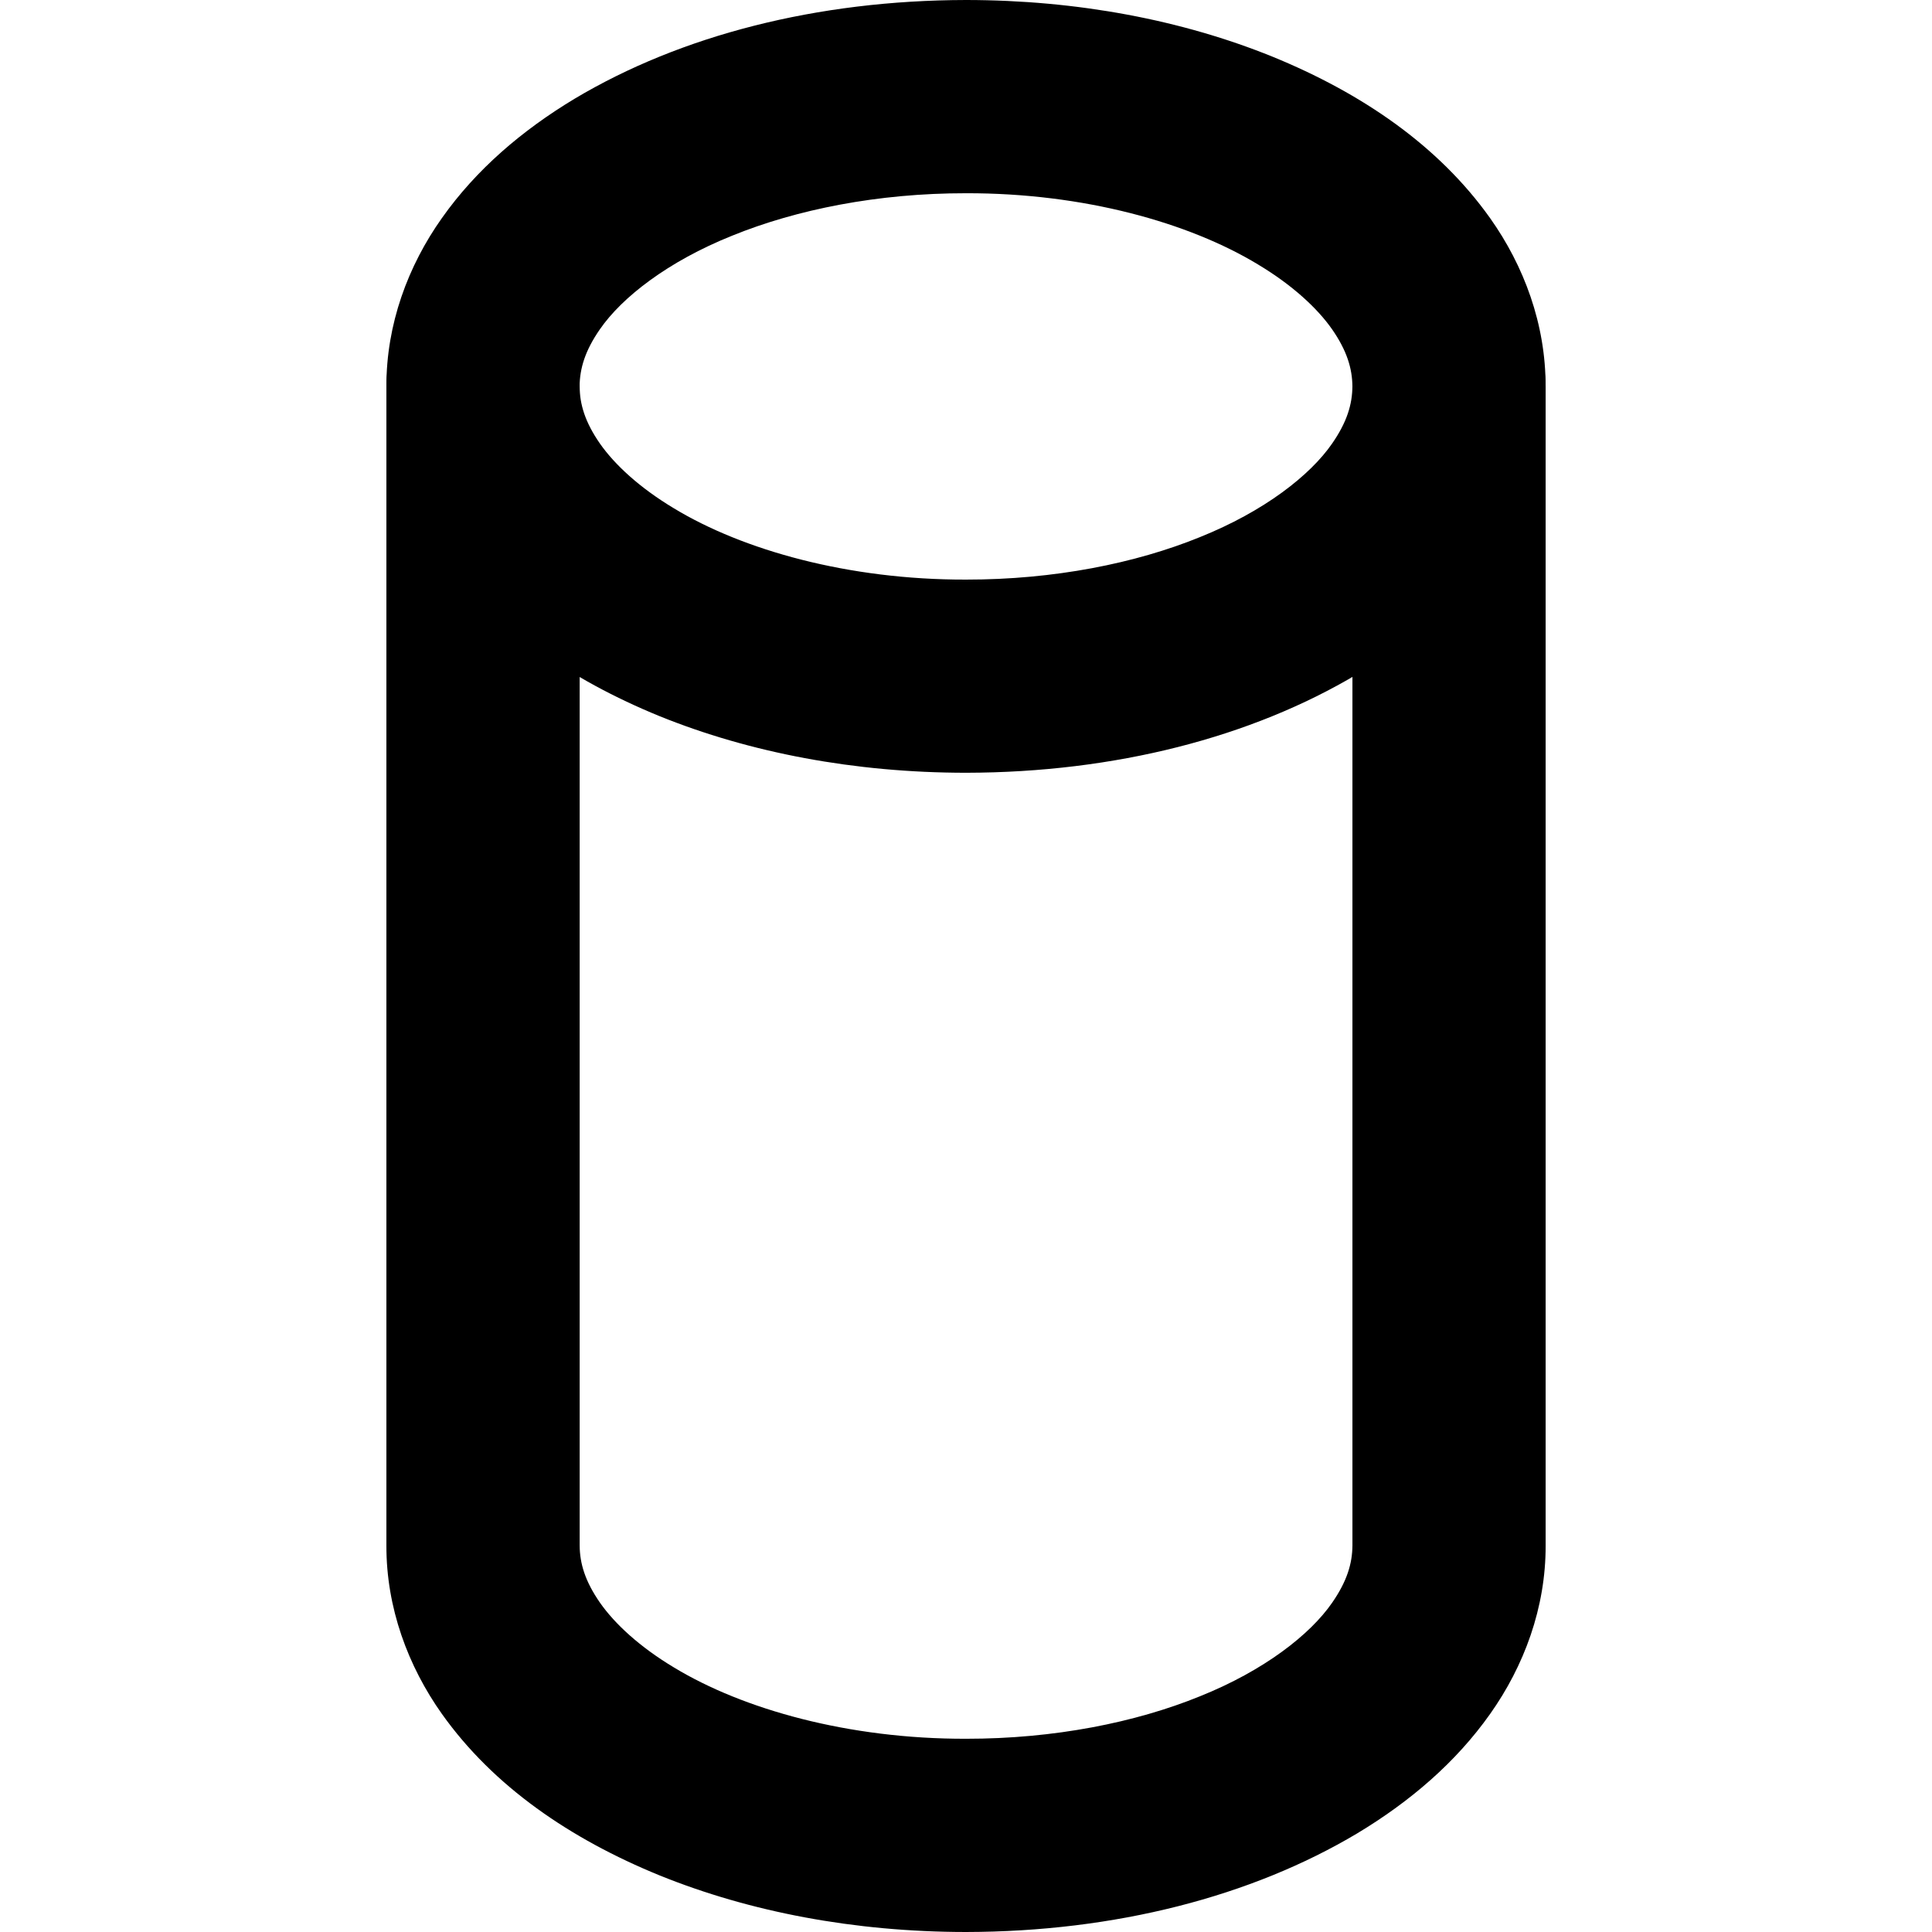
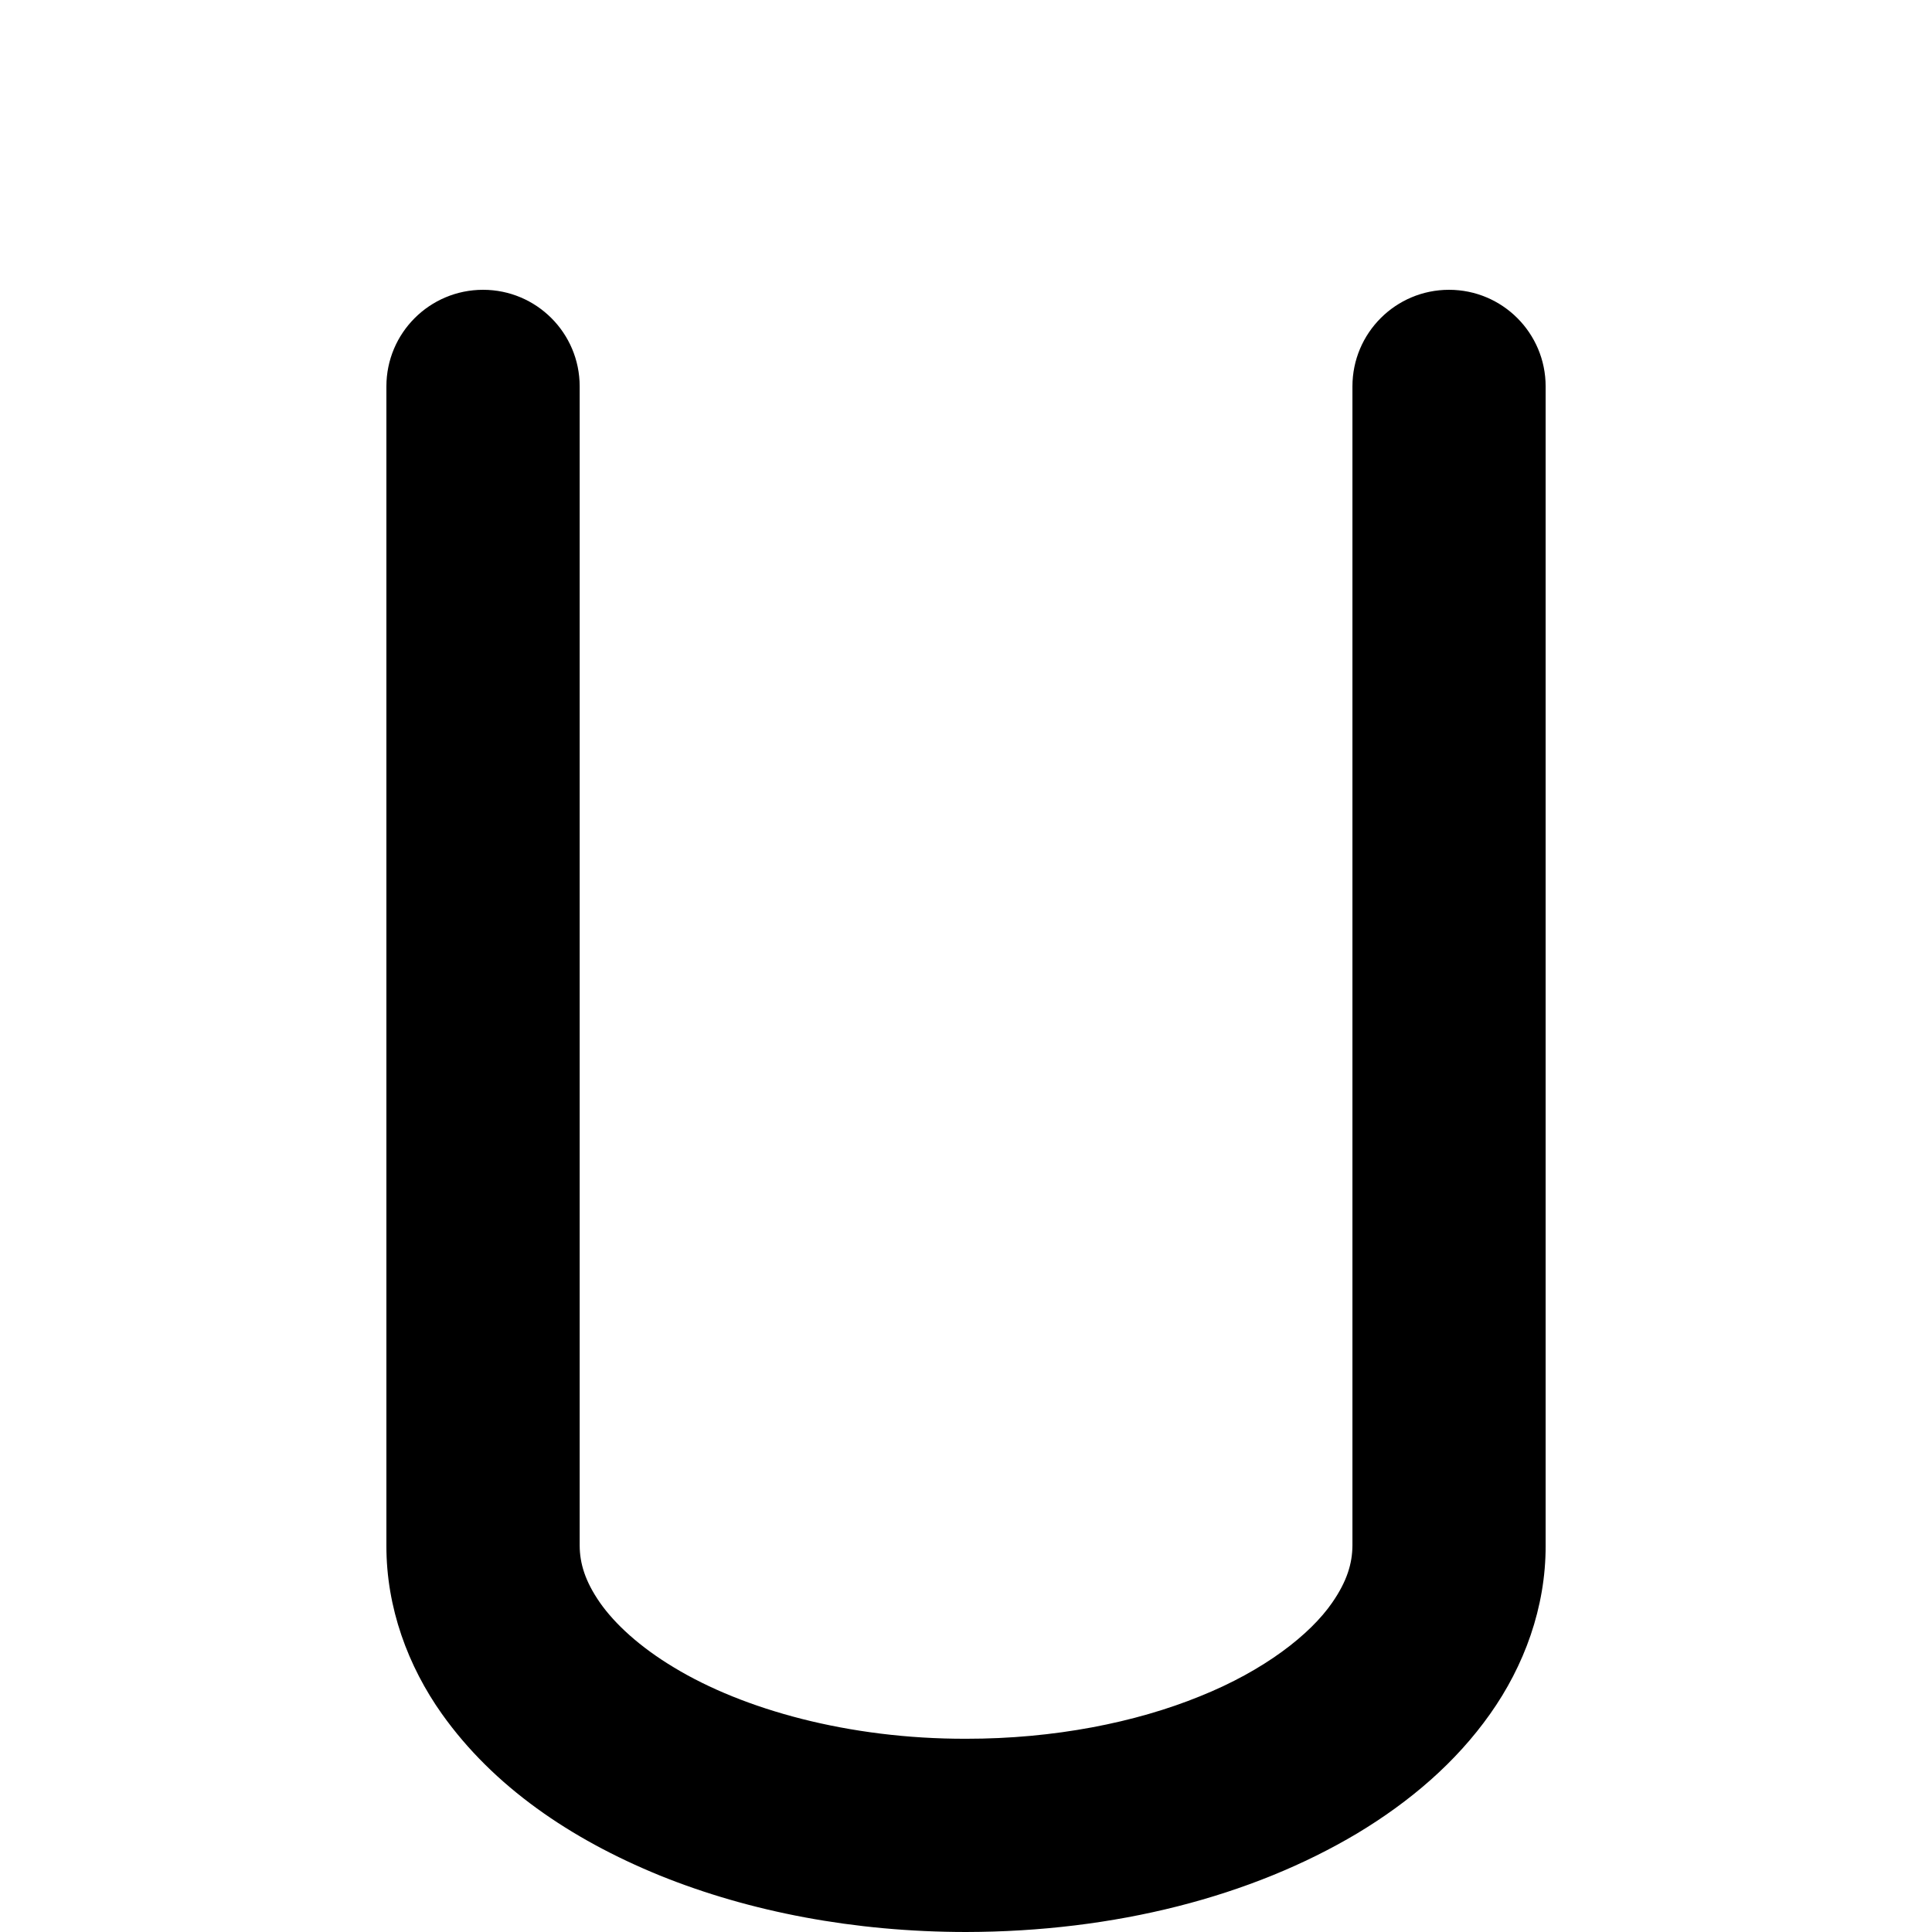
<svg xmlns="http://www.w3.org/2000/svg" version="1.1" id="Layer_1" x="0px" y="0px" viewBox="0 0 512 512" style="enable-background:new 0 0 512 512;" xml:space="preserve">
  <g>
-     <path d="M102.4,102.4c-0.04,16.45,5.72,31.95,14.74,44.64c13.62,19.14,33.9,33.05,57.68,42.76c23.85,9.65,51.55,14.97,81.18,14.99   c39.51-0.07,75.59-9.38,103.68-26.14c14.02-8.43,26.15-18.83,35.18-31.61c9.01-12.7,14.77-28.19,14.74-44.64   c0.04-16.45-5.72-31.95-14.74-44.64c-13.62-19.14-33.9-33.05-57.68-42.76C313.33,5.34,285.63,0.02,256,0   c-39.51,0.07-75.59,9.38-103.68,26.14c-14.02,8.43-26.15,18.83-35.18,31.61C108.12,70.45,102.36,85.95,102.4,102.4   c0,14.14,11.46,25.6,25.6,25.6c14.14,0,25.6-11.46,25.6-25.6c0.04-4.76,1.44-9.46,5.38-15.14c5.81-8.42,17.99-17.97,35.07-24.81   c17.01-6.92,38.56-11.26,61.95-11.24c31.19-0.07,59.11,7.81,77.34,18.85c9.14,5.47,15.76,11.61,19.68,17.21   c3.94,5.68,5.34,10.39,5.38,15.14c-0.04,4.76-1.44,9.46-5.38,15.14c-5.81,8.42-17.99,17.96-35.07,24.81   c-17.01,6.92-38.56,11.26-61.95,11.24c-31.19,0.07-59.11-7.81-77.34-18.85c-9.14-5.47-15.76-11.61-19.68-17.21   c-3.94-5.68-5.34-10.39-5.38-15.14c0-14.14-11.46-25.6-25.6-25.6C113.86,76.8,102.4,88.26,102.4,102.4L102.4,102.4z" />
    <path d="M102.4,102.4v307.2c-0.04,16.45,5.72,31.95,14.74,44.65c13.62,19.14,33.9,33.05,57.68,42.76   c23.85,9.65,51.55,14.97,81.18,14.99c39.5-0.07,75.58-9.38,103.68-26.14c14.02-8.43,26.15-18.83,35.19-31.61   c9.01-12.7,14.78-28.19,14.74-44.65V102.4c0-14.14-11.46-25.6-25.6-25.6c-14.14,0-25.6,11.46-25.6,25.6l0,307.2   c-0.04,4.76-1.44,9.46-5.38,15.14c-5.81,8.42-18,17.97-35.07,24.81c-17.01,6.92-38.56,11.26-61.94,11.24   c-31.18,0.07-59.1-7.81-77.34-18.85c-9.14-5.47-15.76-11.61-19.68-17.21c-3.94-5.68-5.35-10.39-5.38-15.14V102.4   c0-14.14-11.46-25.6-25.6-25.6C113.86,76.8,102.4,88.26,102.4,102.4L102.4,102.4z" />
  </g>
</svg>